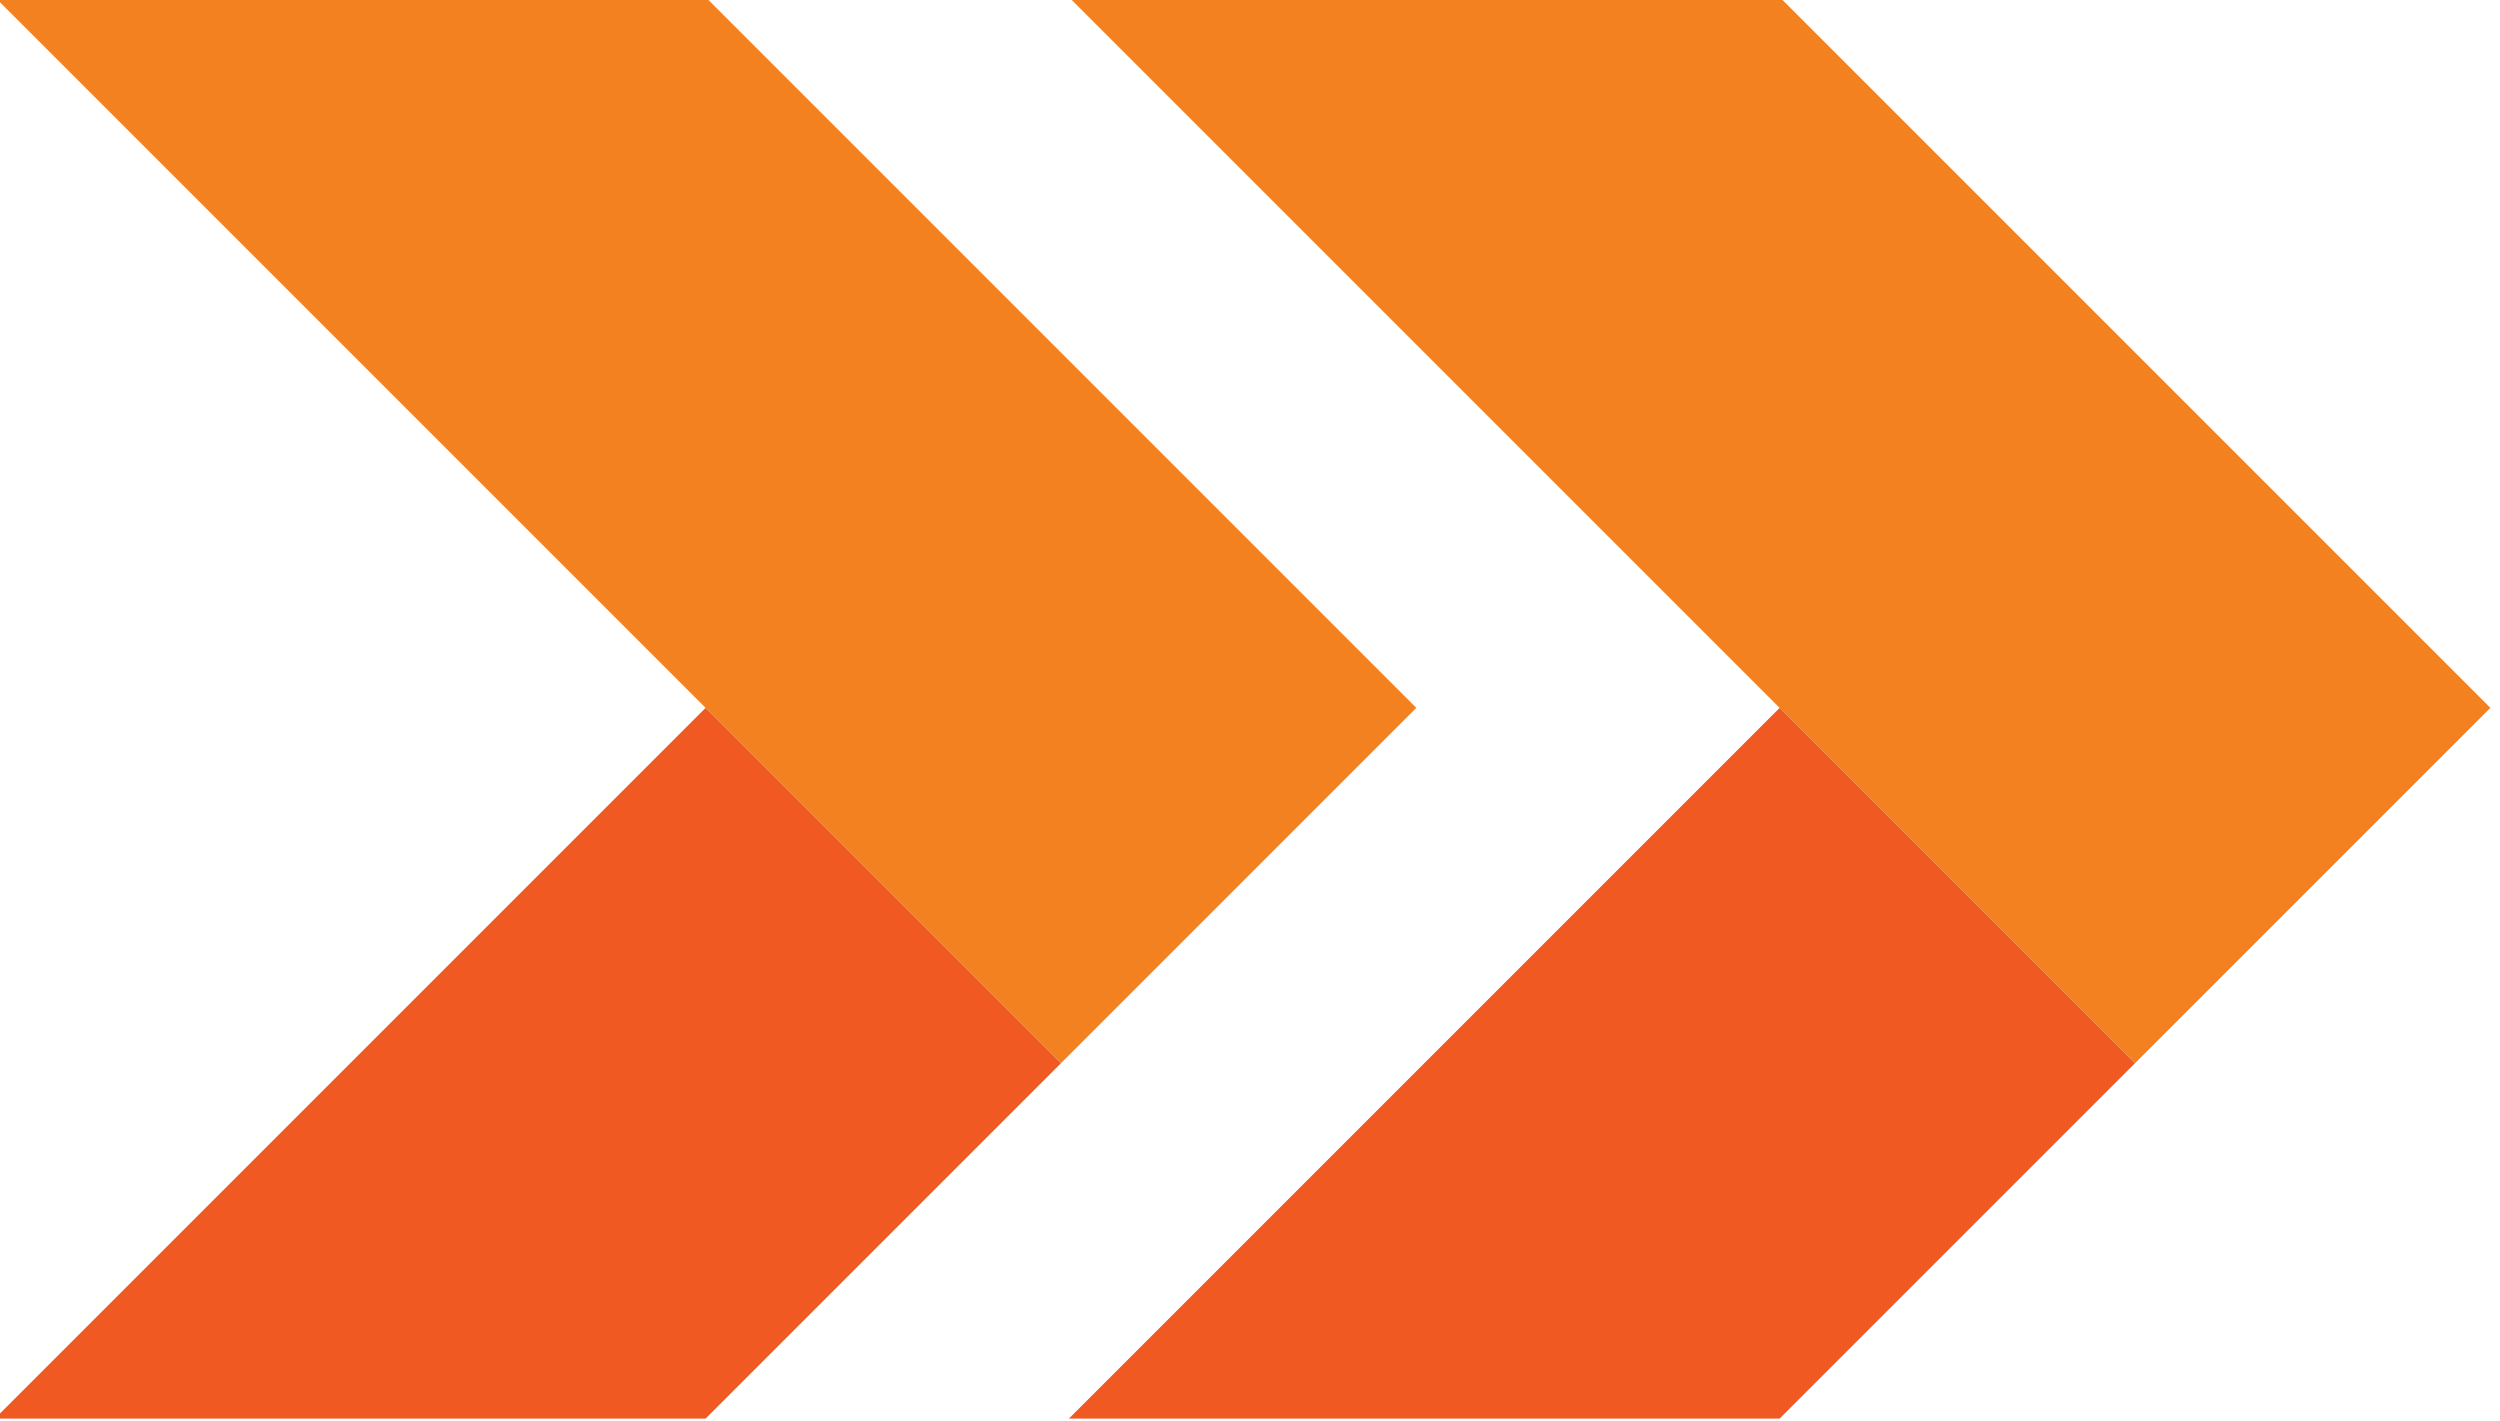
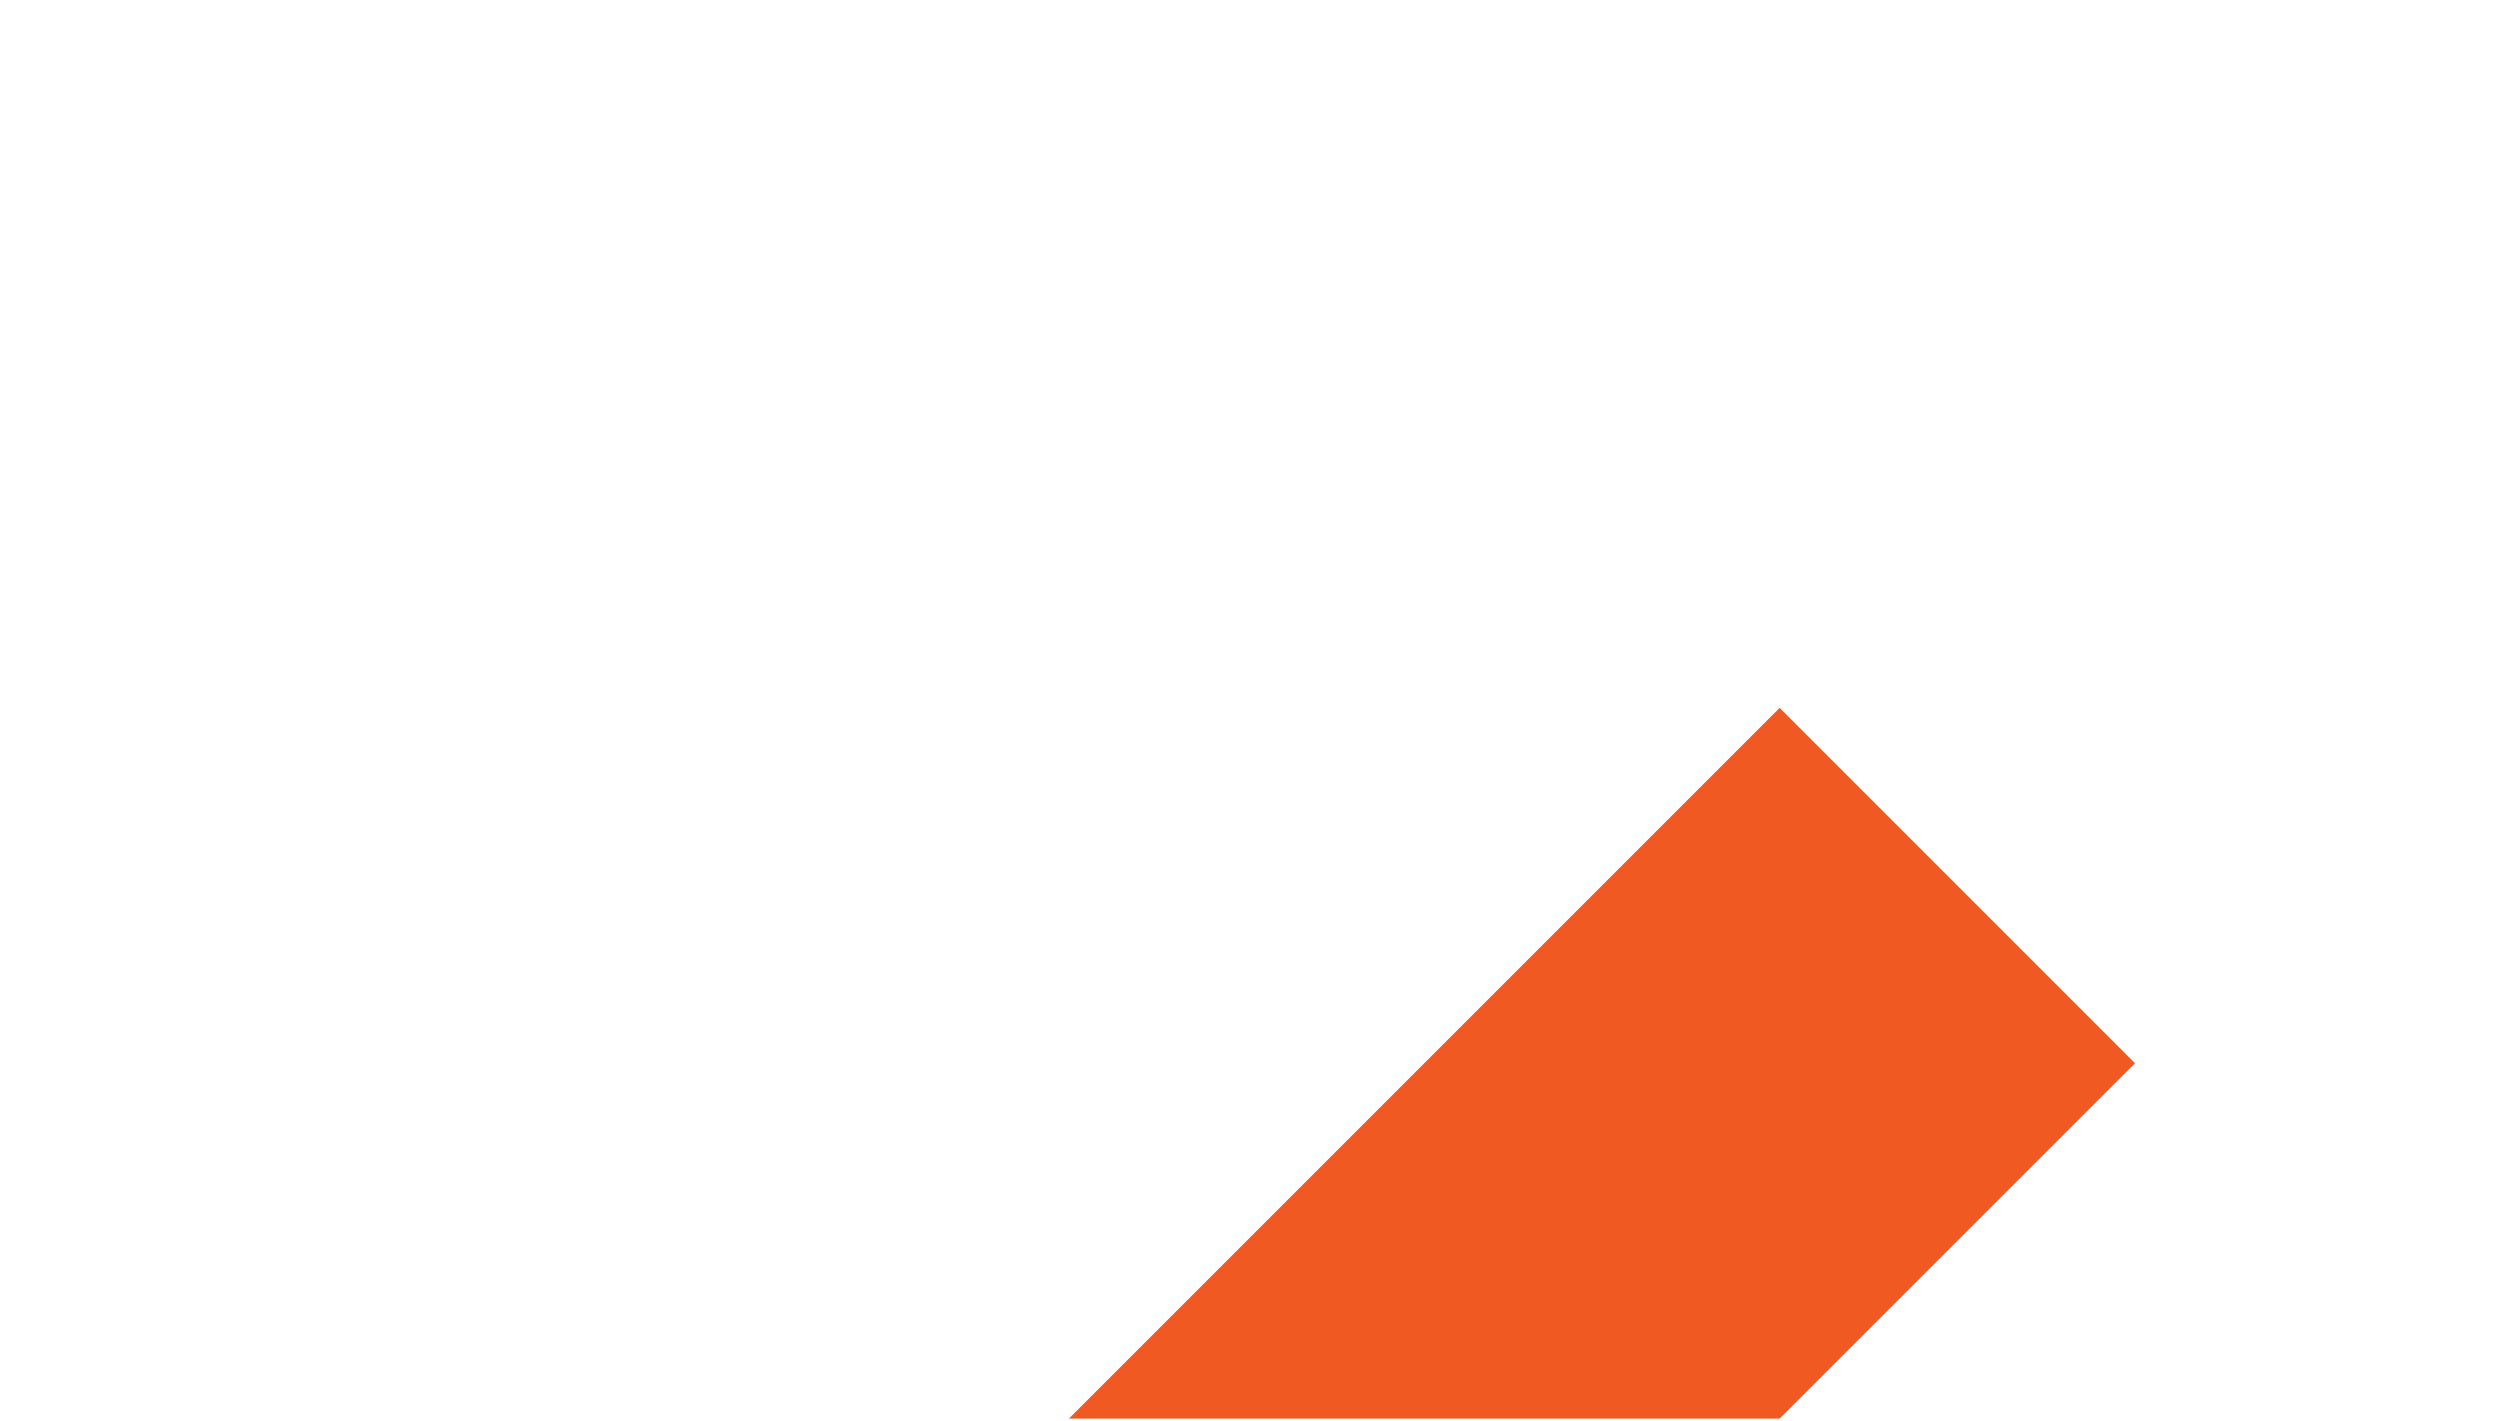
<svg xmlns="http://www.w3.org/2000/svg" version="1.1" id="Layer_1" x="0px" y="0px" viewBox="0 0 43.97 25" style="enable-background:new 0 0 43.97 25;" xml:space="preserve">
  <style type="text/css">
	.st0{fill:#F48120;}
	.st1{fill:#F05A22;}
</style>
  <g>
-     <polygon class="st0" points="-0.09,-0.05 -0.09,-0.05 18.66,18.7 24.91,12.45 12.41,-0.05" />
-     <polygon class="st1" points="12.41,24.95 18.66,18.7 12.41,12.45 -0.09,24.95" />
-     <polygon class="st0" points="18.8,-0.05 18.8,-0.05 37.55,18.7 43.8,12.45 31.3,-0.05" />
    <polygon class="st1" points="31.3,24.95 37.55,18.7 31.3,12.45 18.8,24.95" />
  </g>
</svg>